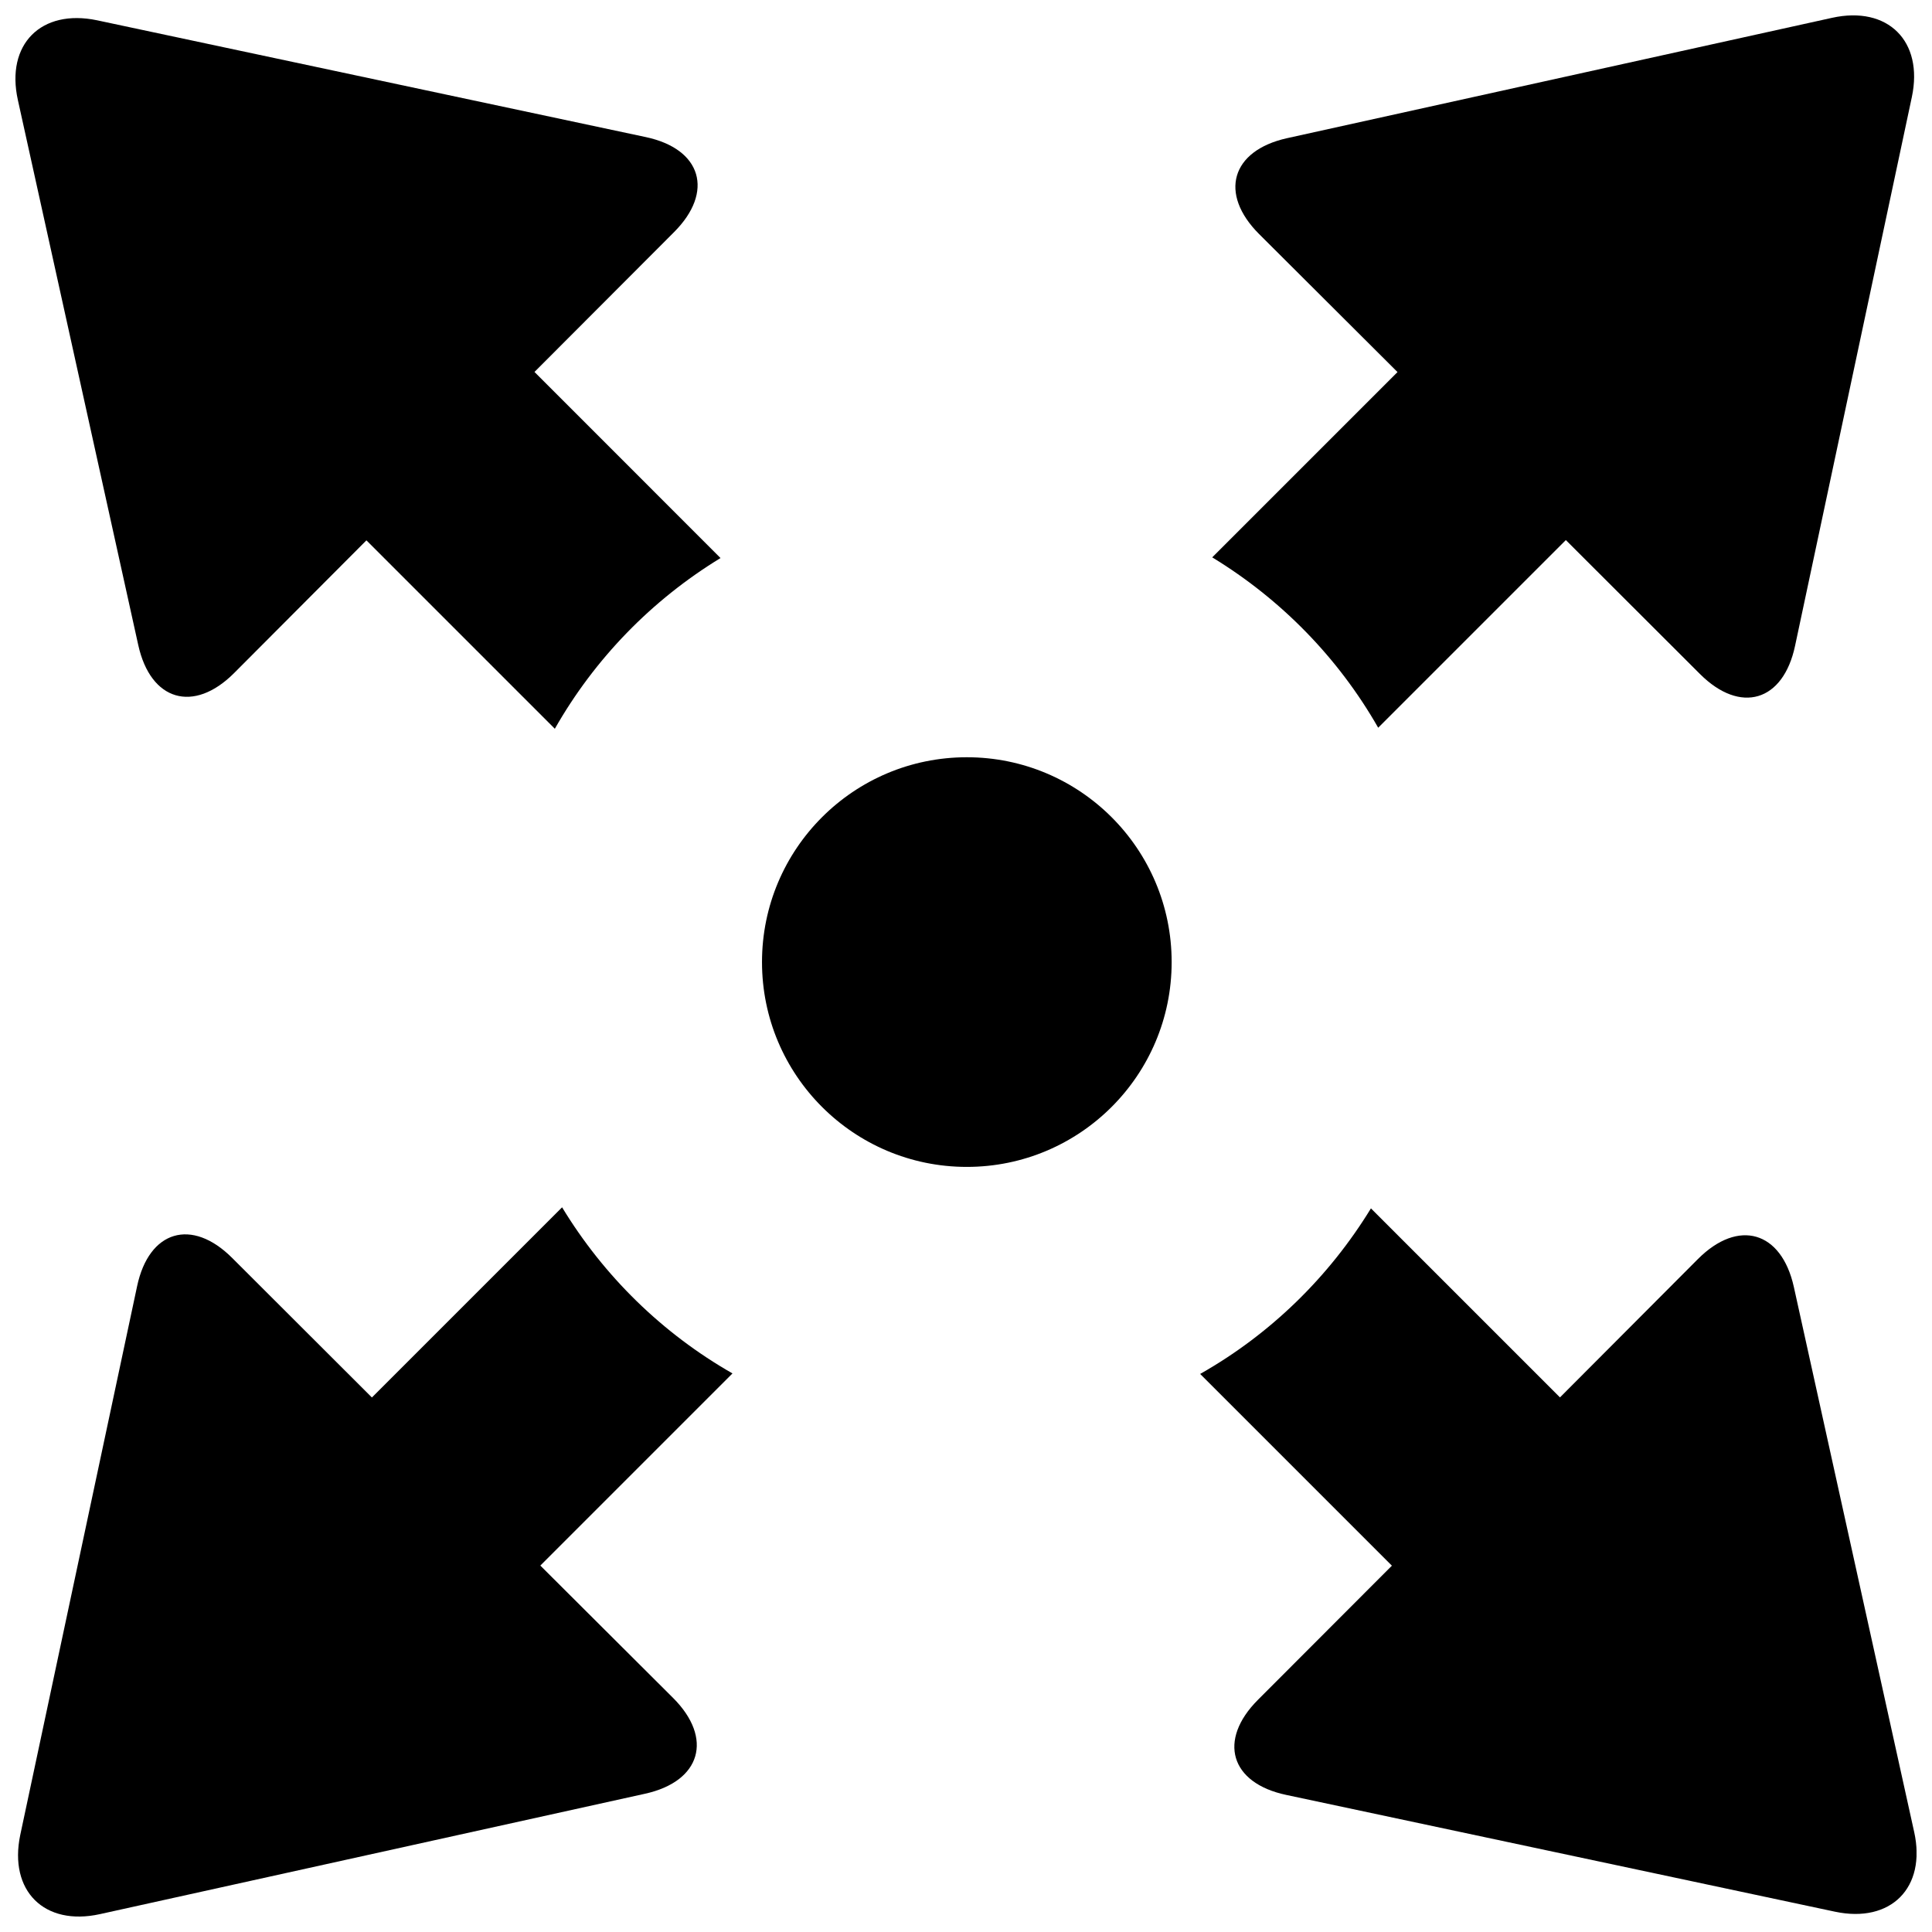
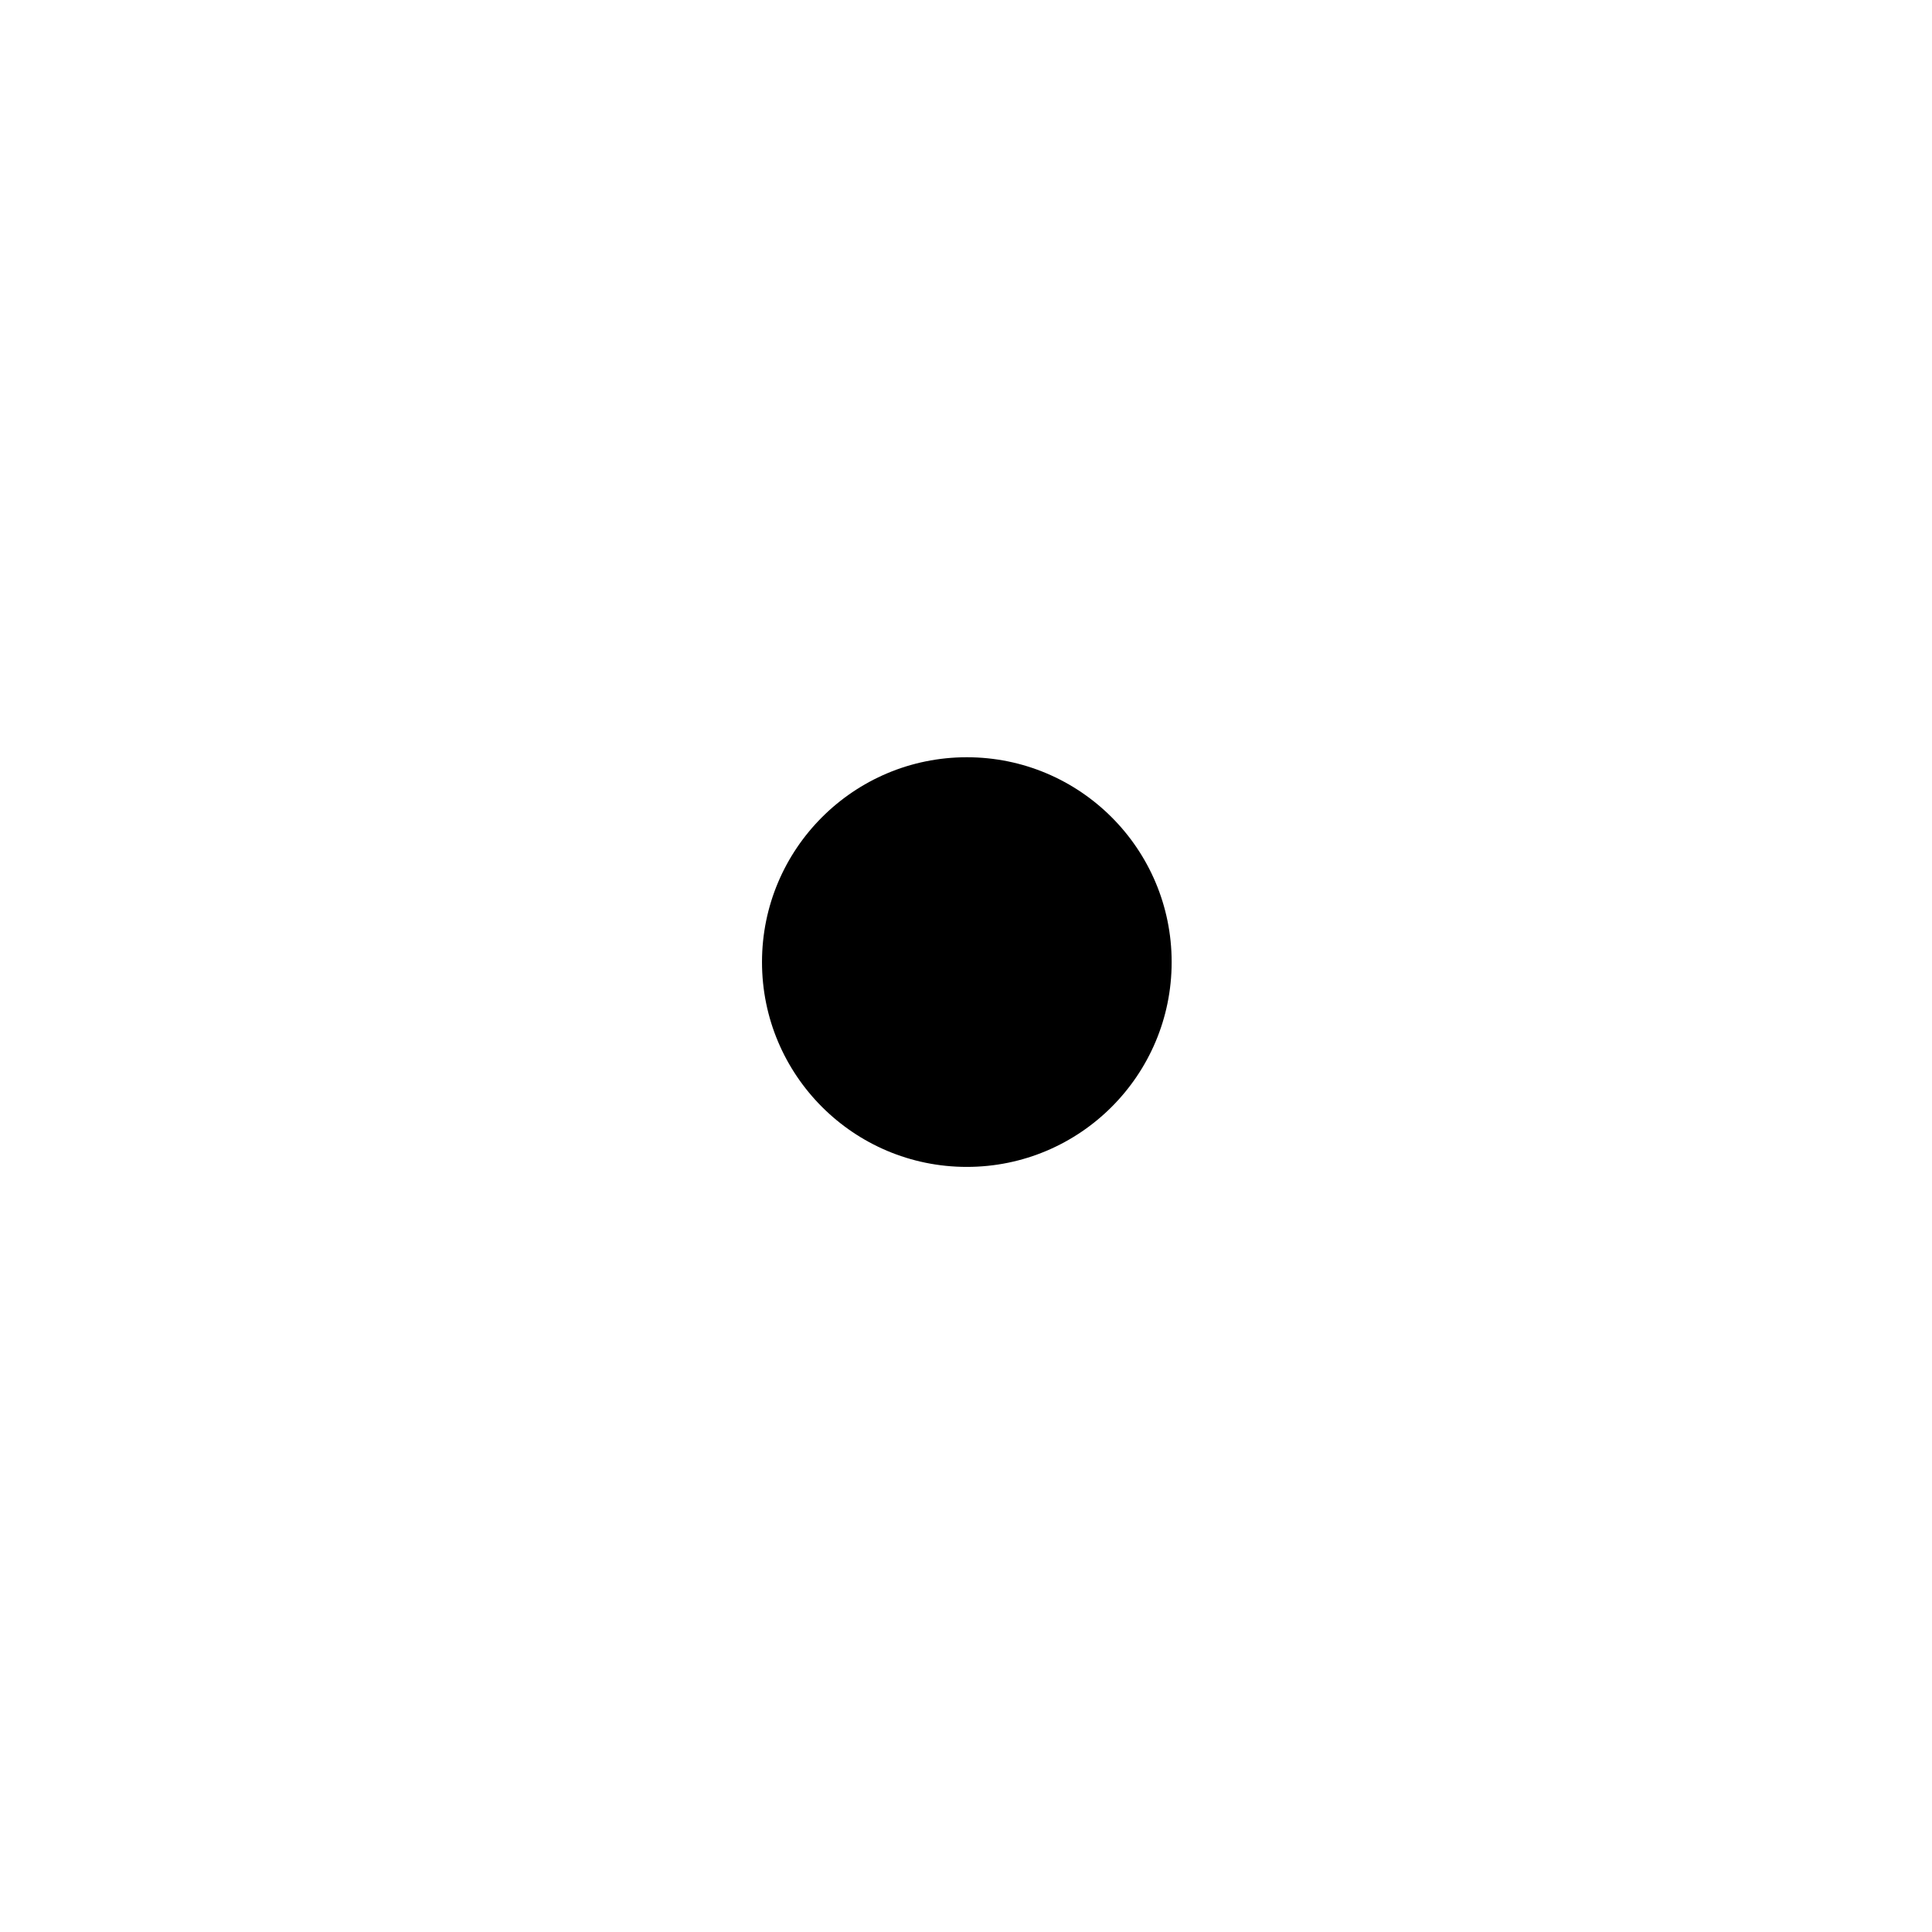
<svg xmlns="http://www.w3.org/2000/svg" width="800px" height="800px" version="1.1" viewBox="144 144 512 512">
  <defs>
    <clipPath id="d">
-       <path d="m465 148.09h186.9v188.91h-186.9z" />
-     </clipPath>
+       </clipPath>
    <clipPath id="c">
      <path d="m148.09 148.09h186.91v189.91h-186.91z" />
    </clipPath>
    <clipPath id="b">
      <path d="m462 464h189.9v187.9h-189.9z" />
    </clipPath>
    <clipPath id="a">
-       <path d="m148.09 463h190.91v188.9h-190.91z" />
-     </clipPath>
+       </clipPath>
  </defs>
  <g clip-path="url(#d)">
-     <path d="m509.23 336.86 49.734-49.734 35.551 35.5c10.711 10.695 22.07 7.332 25.199-7.496l30.949-145.43c3.129-14.793-6.363-24.246-21.156-20.977l-144.45 31.902c-14.773 3.289-18.102 14.684-7.387 25.398l36.684 36.578-49.105 49.105c18.211 11.09 33.398 26.602 43.984 45.148z" />
-   </g>
+     </g>
  <g clip-path="url(#c)">
-     <path d="m206.02 322.39 35.086-35.191 49.93 49.93c10.57-18.586 25.703-34.133 43.91-45.238l-49.301-49.32 36.973-37.043c10.711-10.711 7.316-22.055-7.477-25.199l-145.43-30.953c-14.809-3.094-24.246 6.363-20.973 21.137l31.902 144.44c3.269 14.812 14.668 18.137 25.379 7.441z" />
-   </g>
+     </g>
  <g clip-path="url(#b)">
-     <path d="m651.27 629.47-31.887-144.44c-3.289-14.773-14.684-18.102-25.398-7.387l-36.578 36.684-50.094-50.094c-11.125 18.191-26.656 33.34-45.258 43.875l50.812 50.812-35.5 35.551c-10.695 10.711-7.332 22.07 7.496 25.199l145.43 30.949c14.797 3.129 24.254-6.359 20.98-21.152z" />
-   </g>
+     </g>
  <g clip-path="url(#a)">
    <path d="m292.96 463.95-50.398 50.398-37.027-36.973c-10.711-10.711-22.055-7.316-25.199 7.477l-30.969 145.43c-3.09 14.793 6.363 24.246 21.137 20.977l144.44-31.902c14.809-3.269 18.152-14.668 7.441-25.379l-35.191-35.086 50.922-50.922c-18.551-10.582-34.082-25.773-45.152-44.016z" />
  </g>
  <path d="m454.5 398.96c0 29.977-24.305 54.281-54.281 54.281-29.98 0-54.281-24.305-54.281-54.281 0-29.98 24.301-54.281 54.281-54.281 29.977 0 54.281 24.301 54.281 54.281" />
</svg>